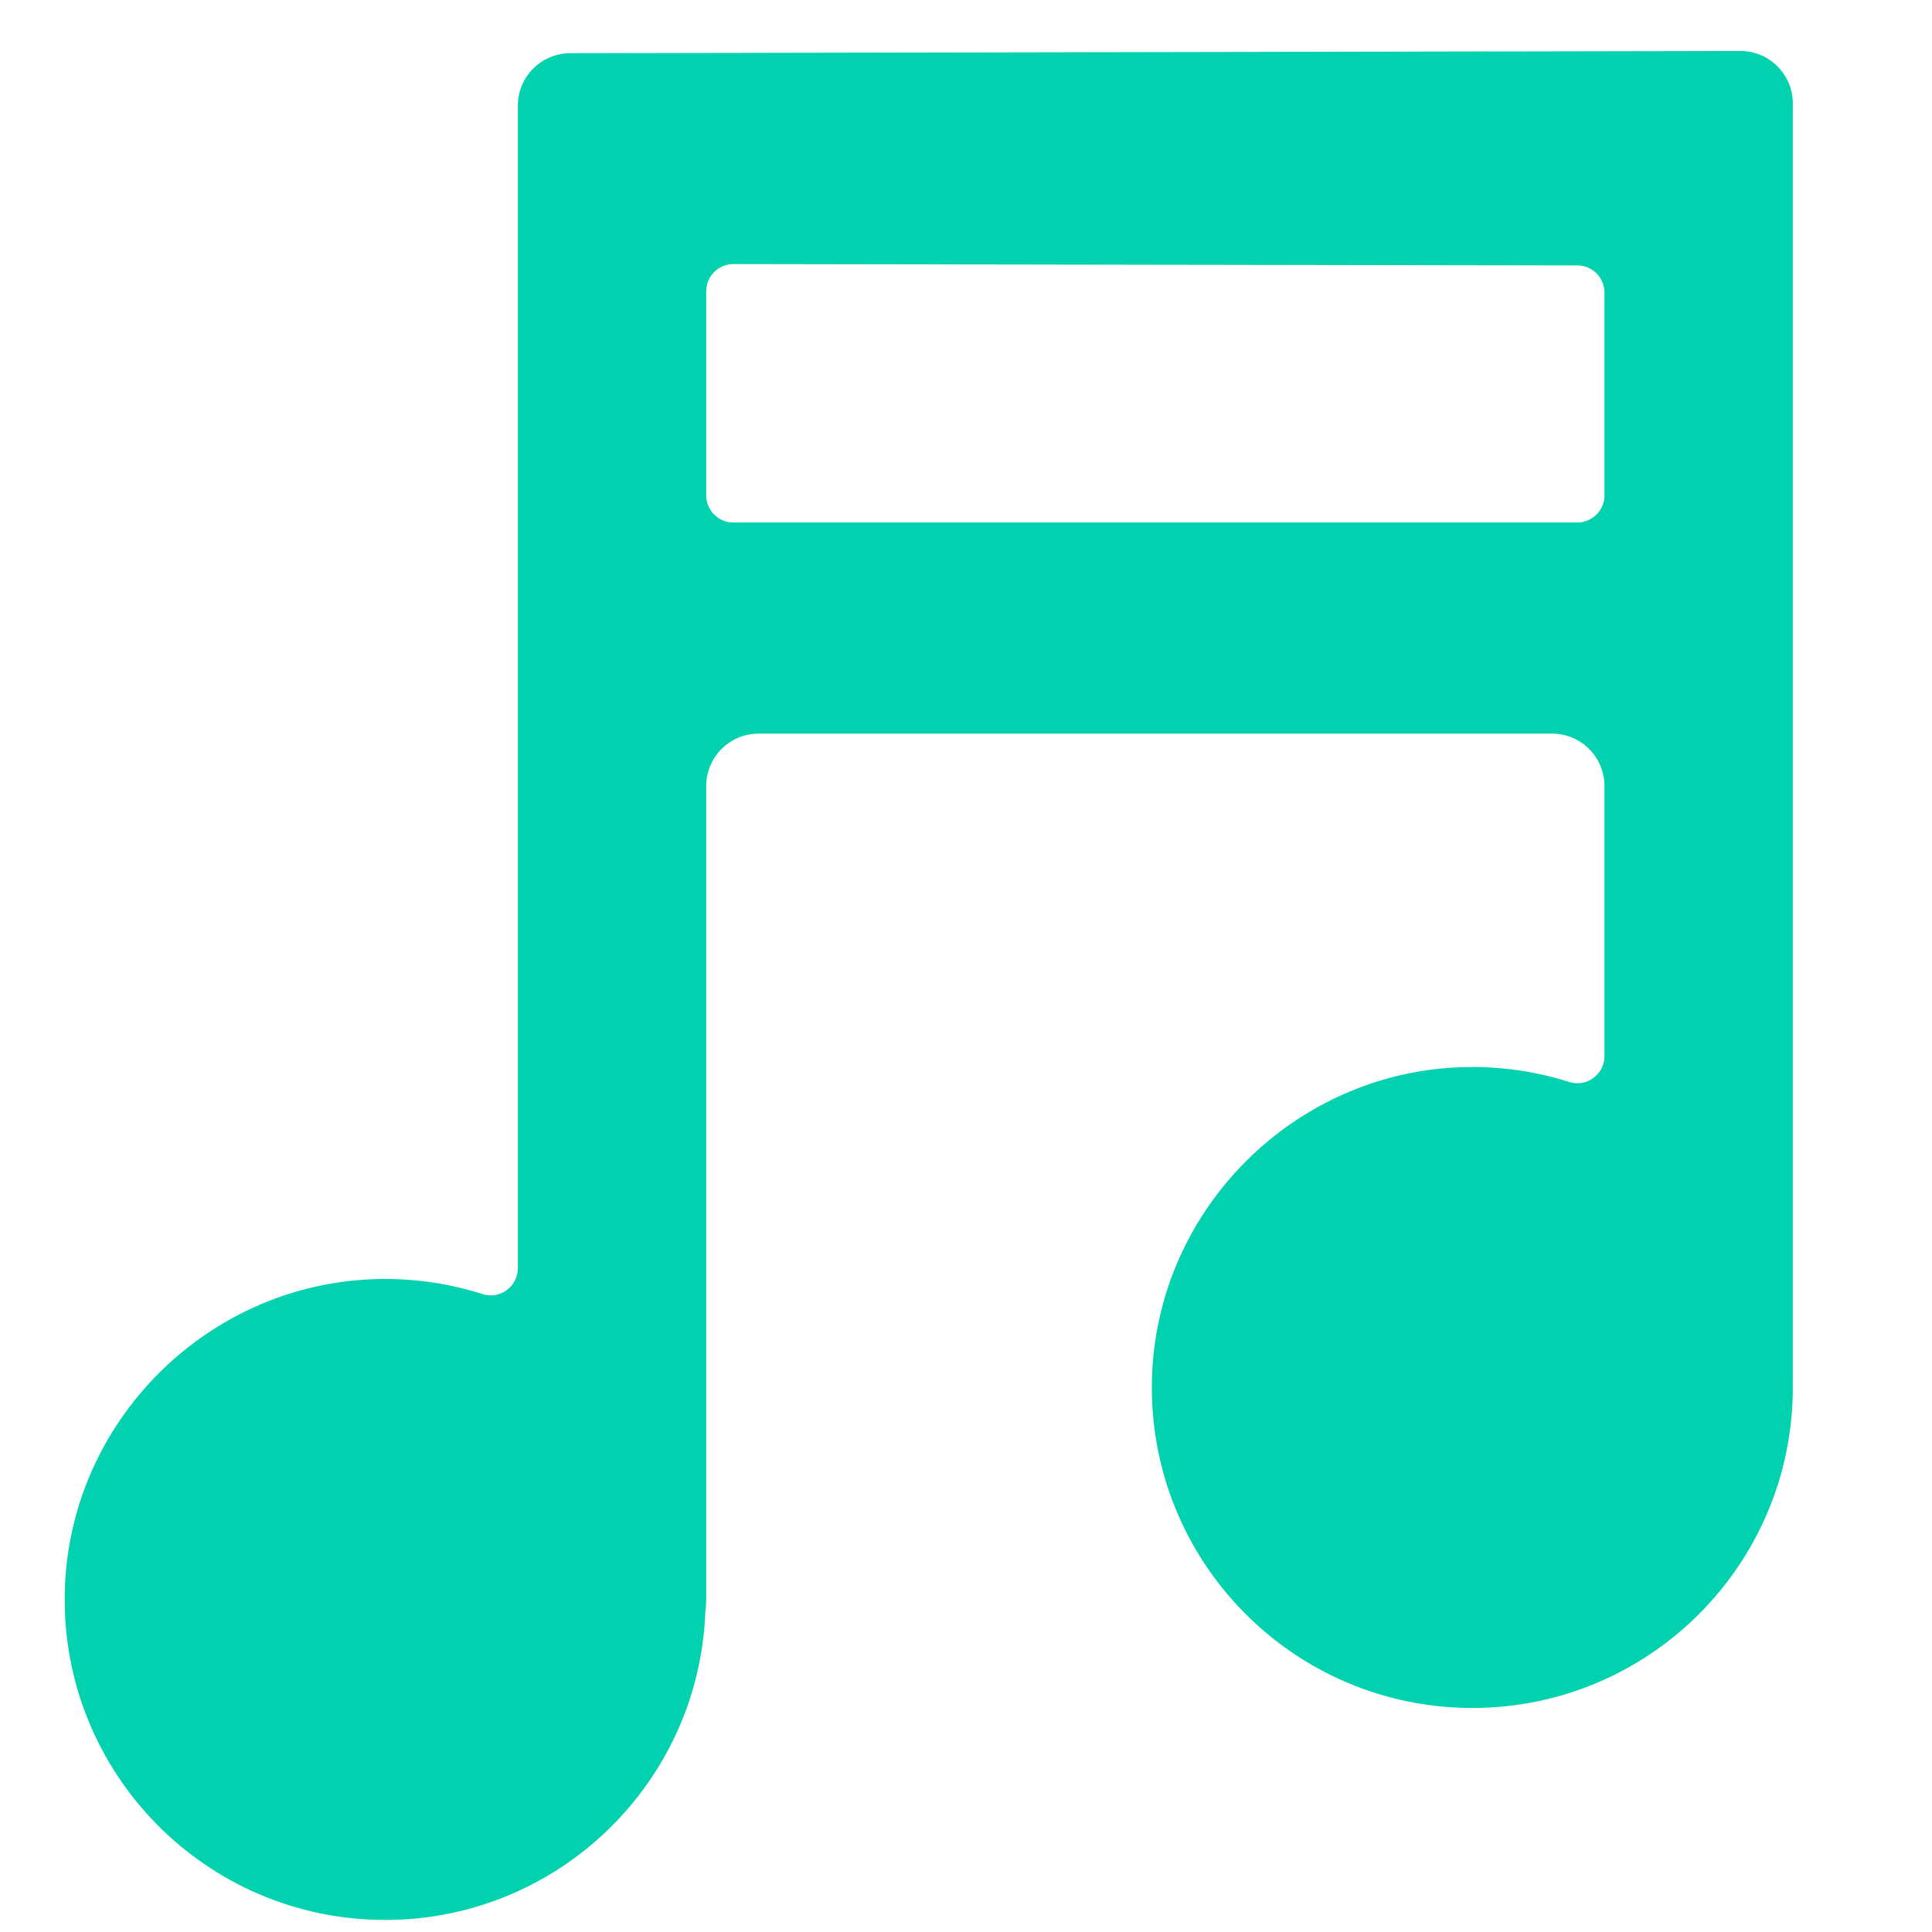
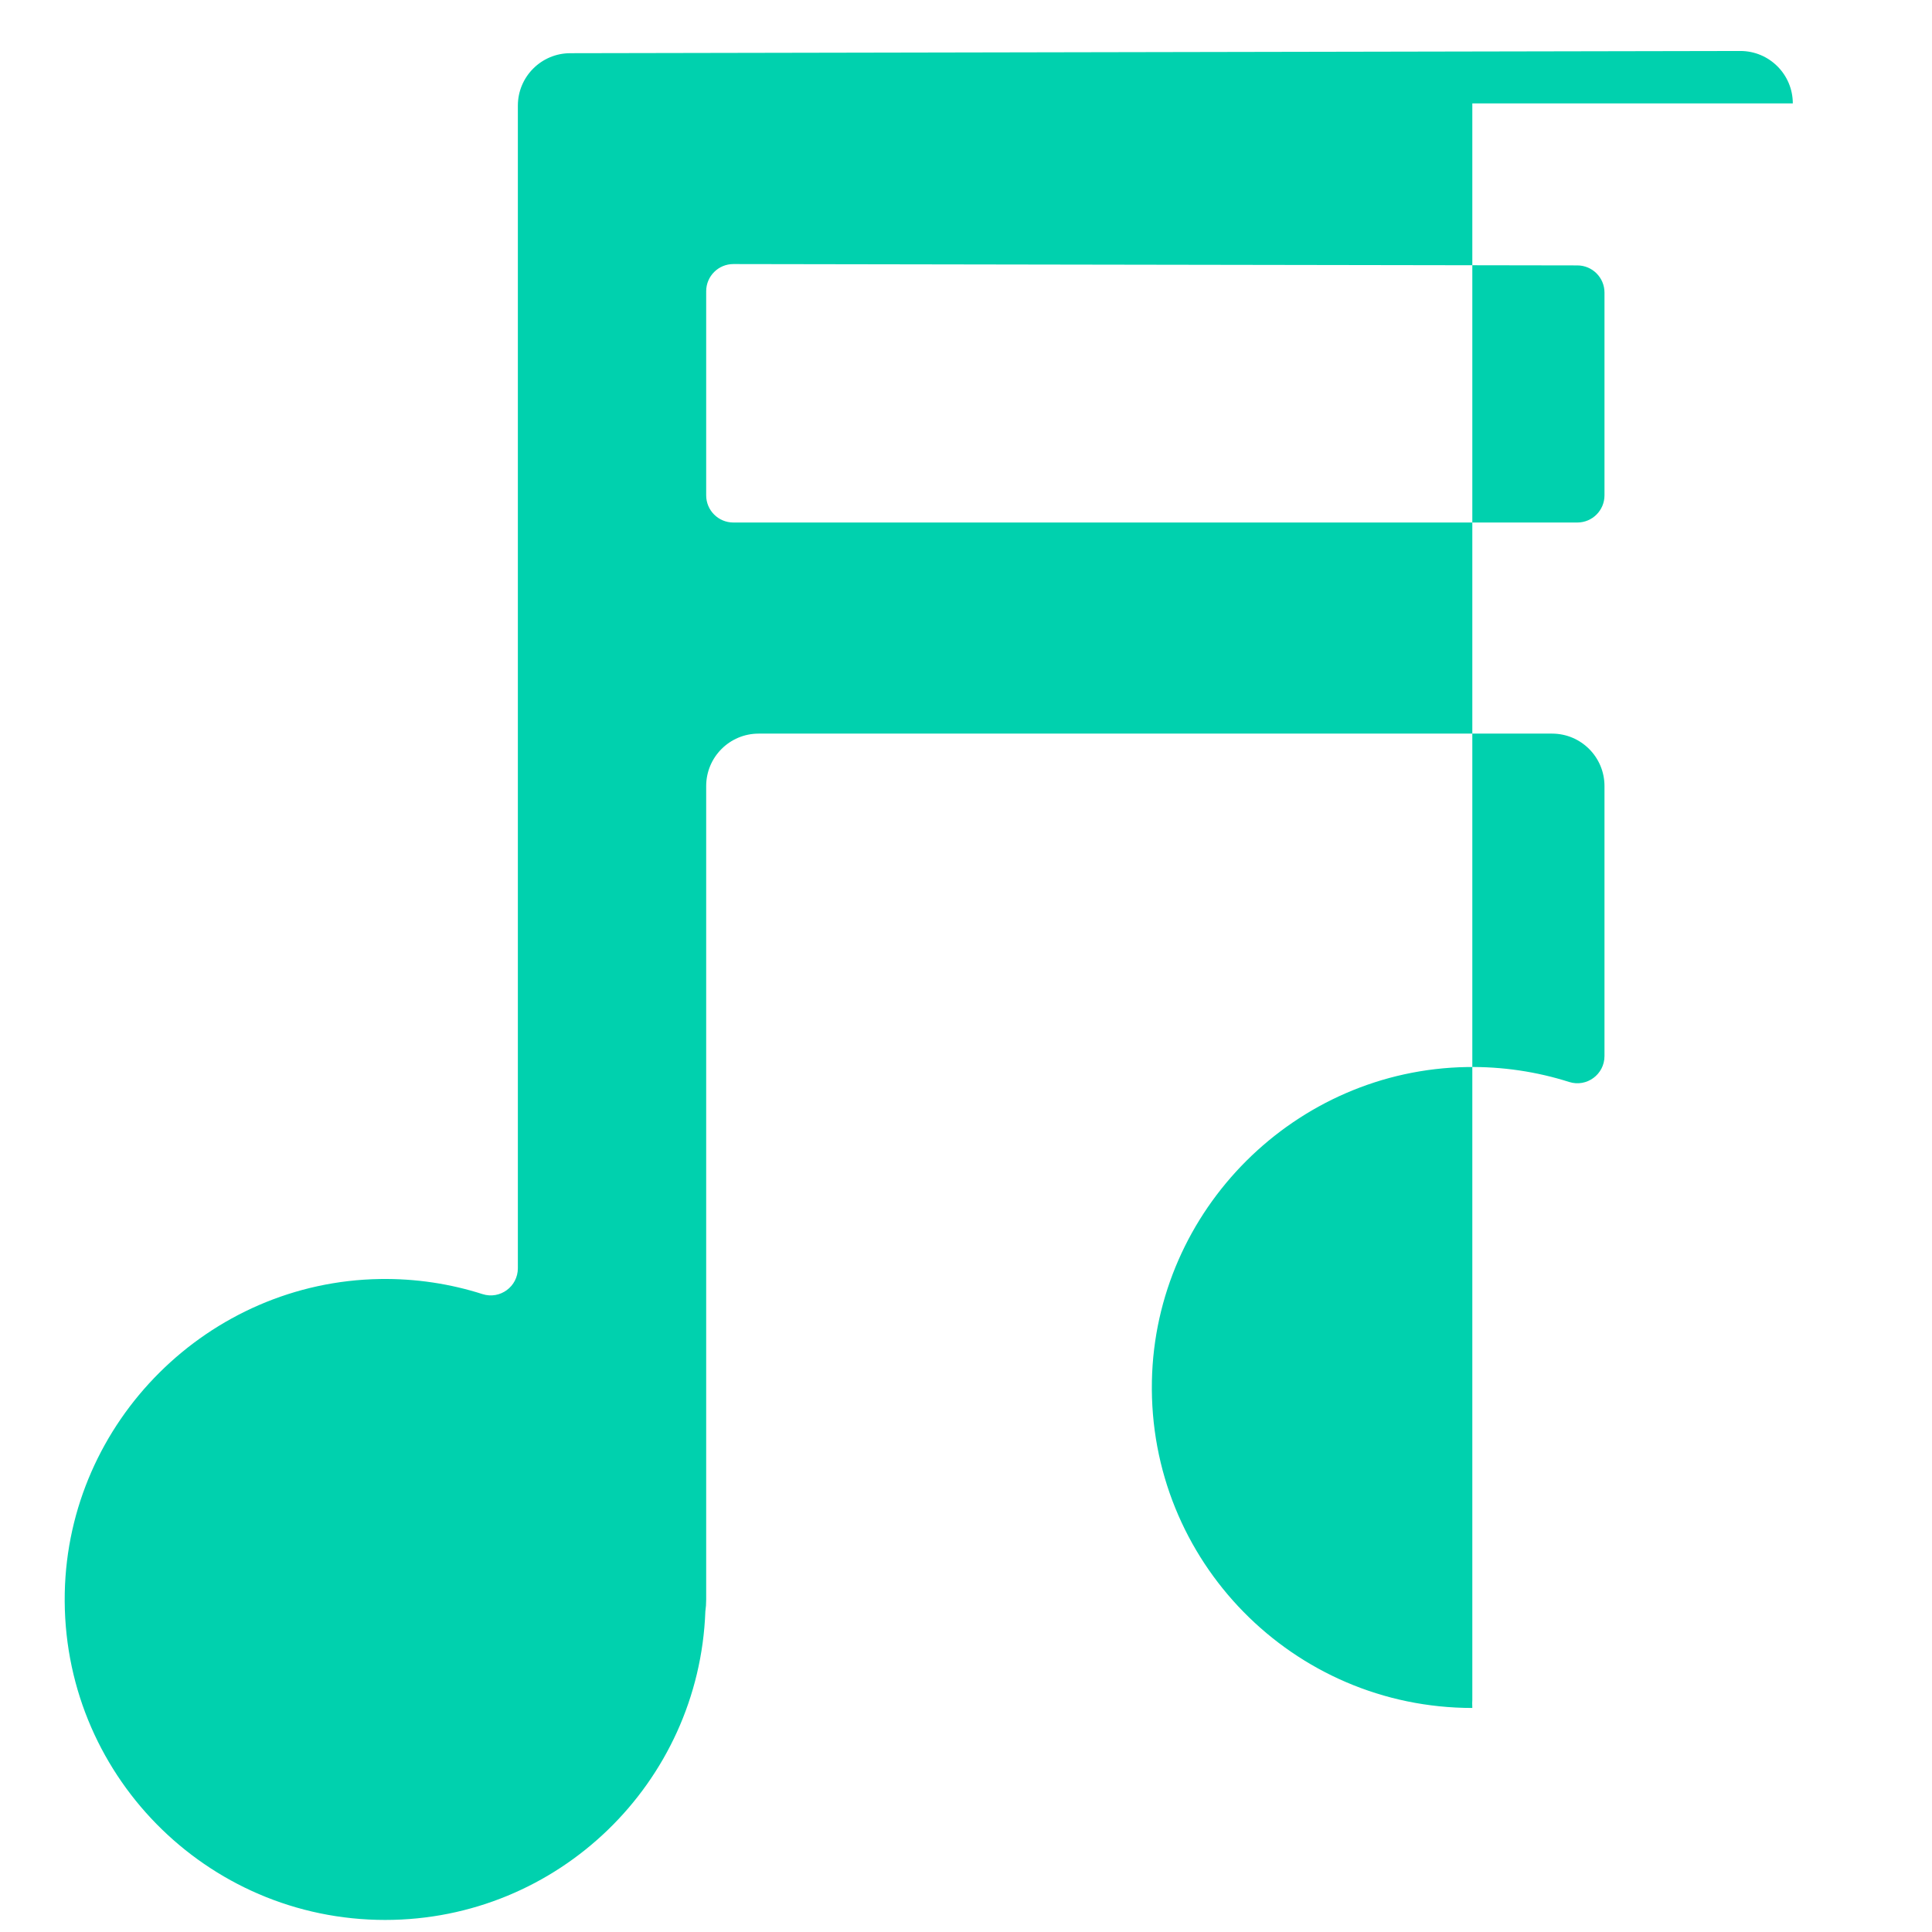
<svg xmlns="http://www.w3.org/2000/svg" version="1.1" id="Layer_2" x="0px" y="0px" viewBox="0 0 512 512" enable-background="new 0 0 512 512" xml:space="preserve">
-   <path fill="#00D1AE" d="M475.112,27.408c0-7.685-6.237-13.911-13.922-13.896l-310.081,0.587c-7.664,0.015-13.87,6.232-13.87,13.896  v308.098c0,4.866-4.729,8.34-9.364,6.859c-8.539-2.729-17.663-4.147-27.142-4c-45.452,0.708-82.669,37.744-83.571,83.193  c-0.947,47.697,37.433,86.659,84.914,86.659c45.844,0,83.182-36.327,84.851-81.763c0.144-0.991,0.219-2.046,0.219-3.169V208.312  c0-7.675,6.221-13.896,13.896-13.896h210.267c7.675,0,13.896,6.221,13.896,13.896v71.56c0,4.861-4.72,8.335-9.353,6.863  c-8.532-2.711-17.646-4.116-27.113-3.958c-45.416,0.759-82.573,37.783-83.472,83.197c-0.945,47.694,37.435,86.654,84.914,86.654  c46.906,0,84.931-38.025,84.931-84.931c0-0.427-0.026-0.848-0.032-1.274c0.01-0.289,0.032-0.575,0.032-0.867V27.408z   M418.005,138.471H194.346c-3.976,0-7.2-3.224-7.2-7.2V77.178c0-3.981,3.231-7.206,7.212-7.2l223.659,0.359  c3.972,0.006,7.188,3.228,7.188,7.2v53.733C425.205,135.247,421.981,138.471,418.005,138.471z" />
+   <path fill="#00D1AE" d="M475.112,27.408c0-7.685-6.237-13.911-13.922-13.896l-310.081,0.587c-7.664,0.015-13.87,6.232-13.87,13.896  v308.098c0,4.866-4.729,8.34-9.364,6.859c-8.539-2.729-17.663-4.147-27.142-4c-45.452,0.708-82.669,37.744-83.571,83.193  c-0.947,47.697,37.433,86.659,84.914,86.659c45.844,0,83.182-36.327,84.851-81.763c0.144-0.991,0.219-2.046,0.219-3.169V208.312  c0-7.675,6.221-13.896,13.896-13.896h210.267c7.675,0,13.896,6.221,13.896,13.896v71.56c0,4.861-4.72,8.335-9.353,6.863  c-8.532-2.711-17.646-4.116-27.113-3.958c-45.416,0.759-82.573,37.783-83.472,83.197c-0.945,47.694,37.435,86.654,84.914,86.654  c0-0.427-0.026-0.848-0.032-1.274c0.01-0.289,0.032-0.575,0.032-0.867V27.408z   M418.005,138.471H194.346c-3.976,0-7.2-3.224-7.2-7.2V77.178c0-3.981,3.231-7.206,7.212-7.2l223.659,0.359  c3.972,0.006,7.188,3.228,7.188,7.2v53.733C425.205,135.247,421.981,138.471,418.005,138.471z" />
</svg>